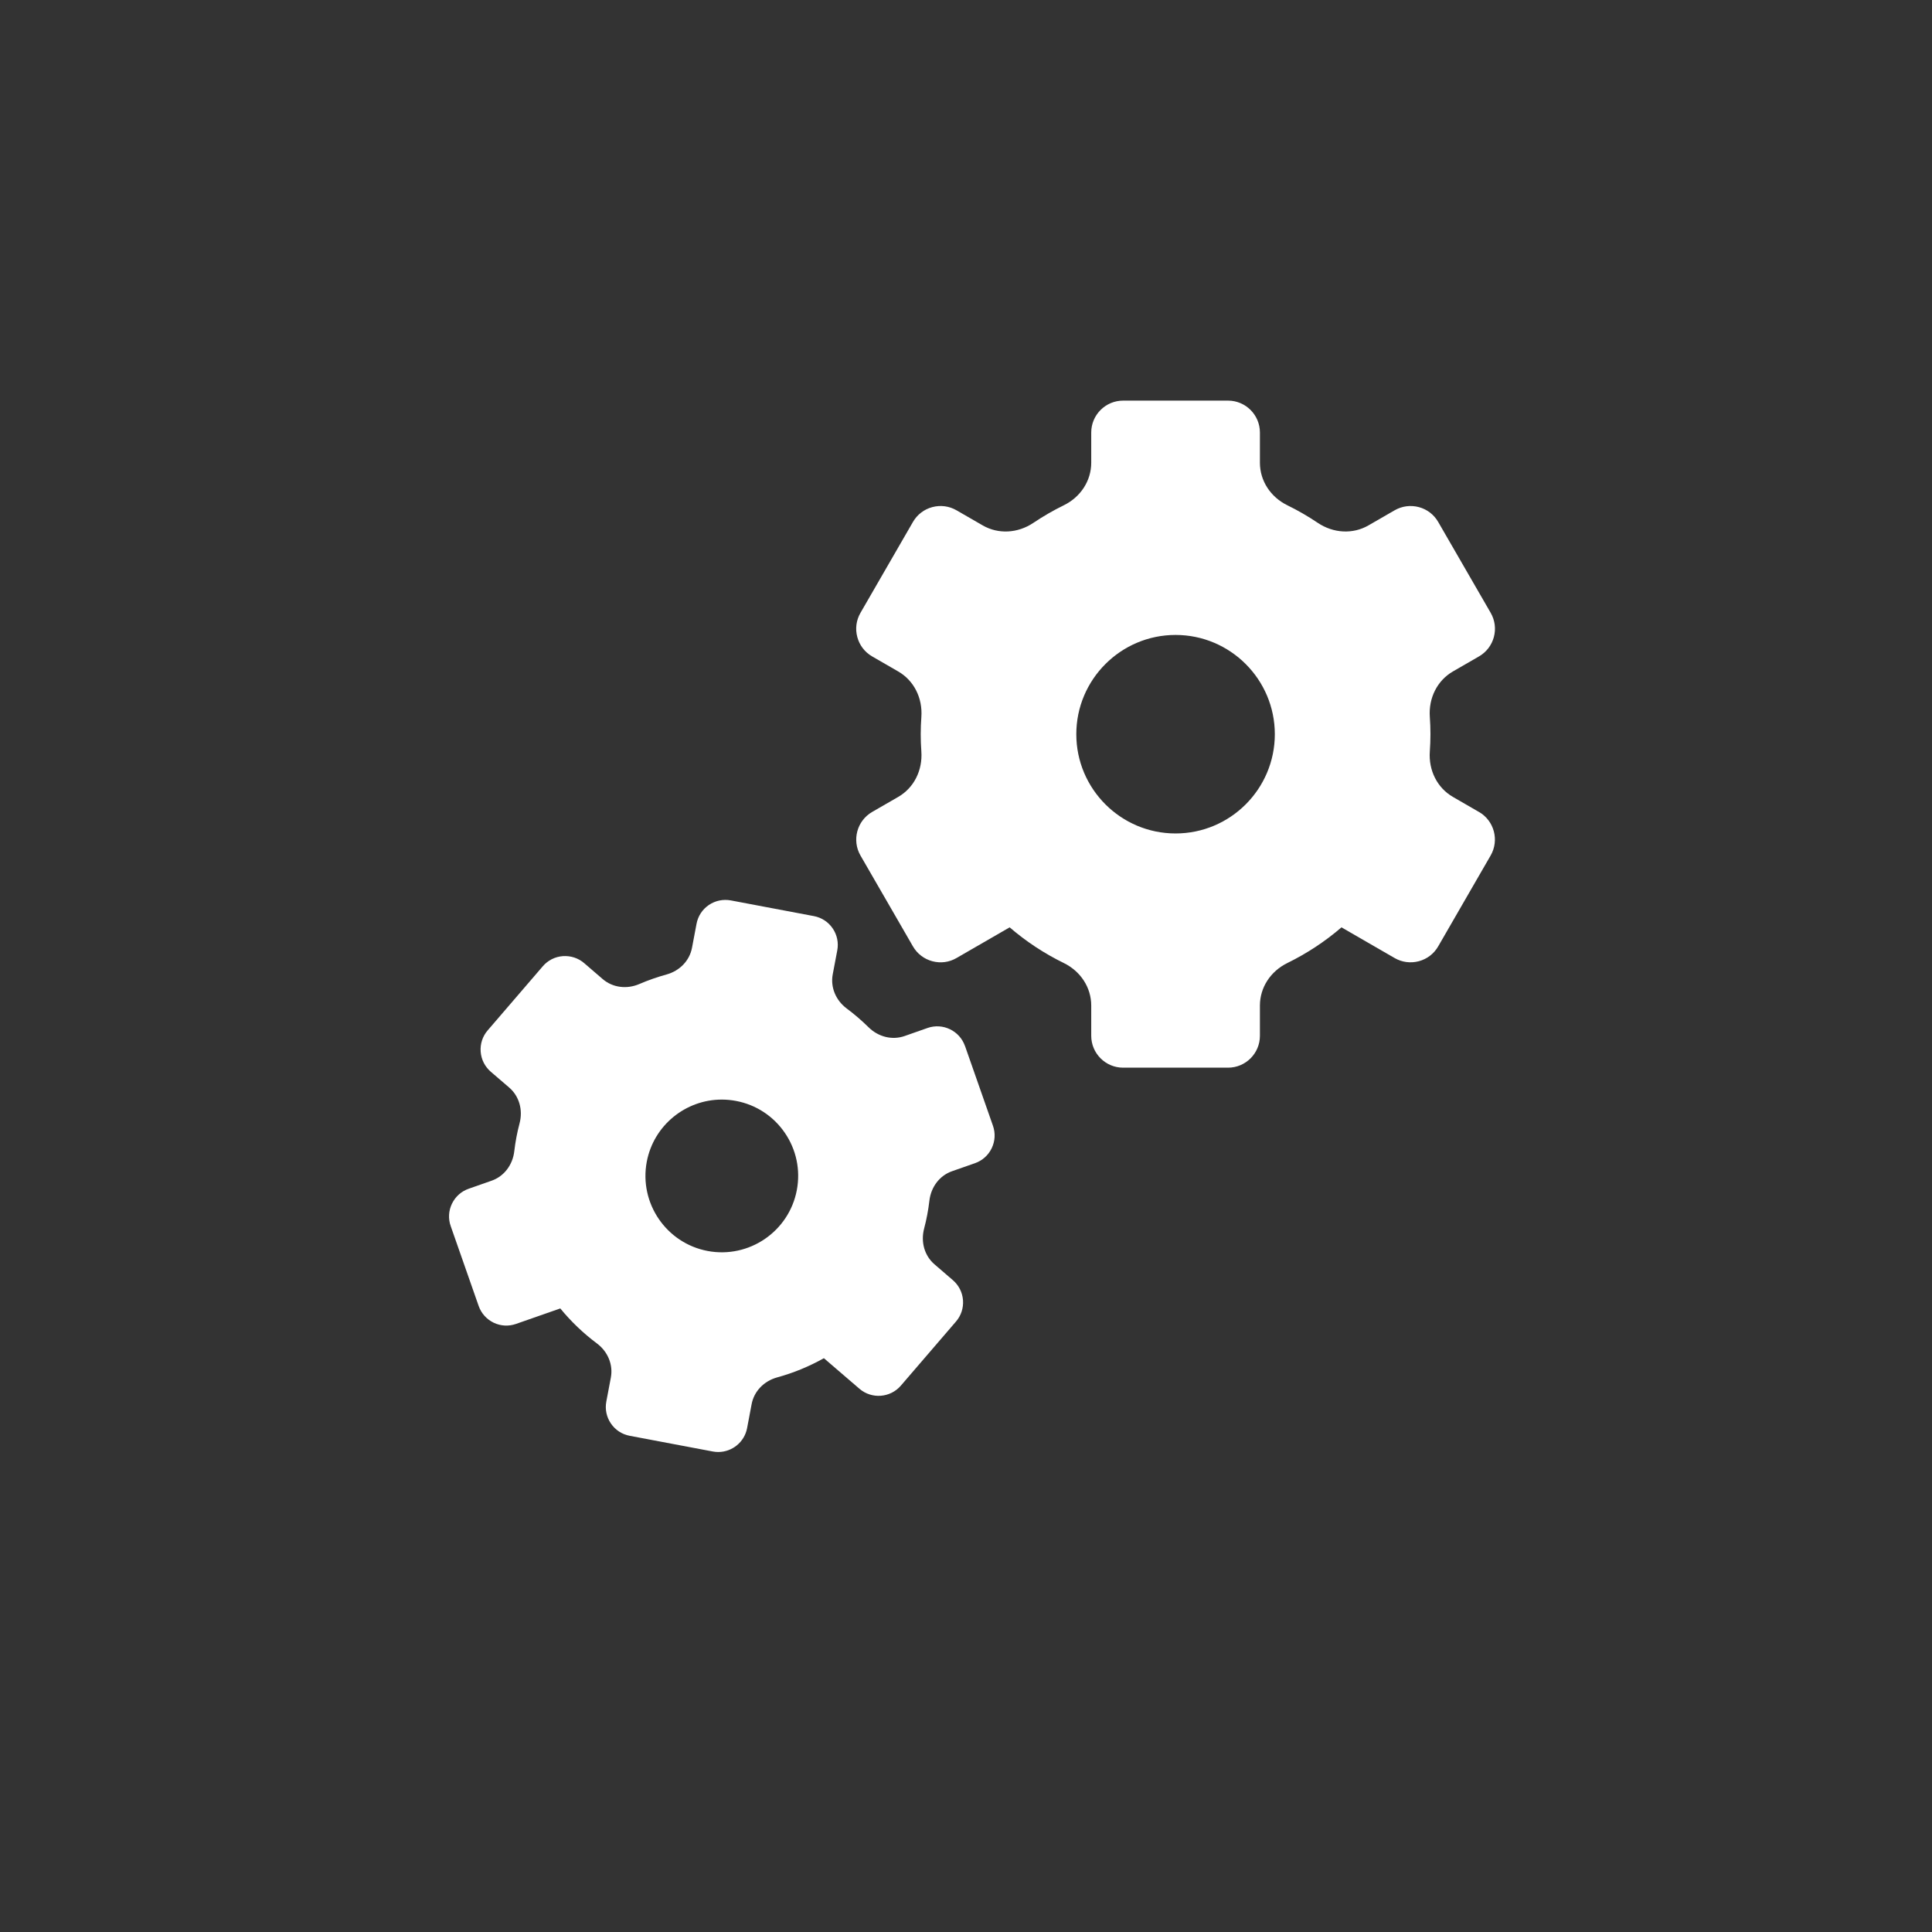
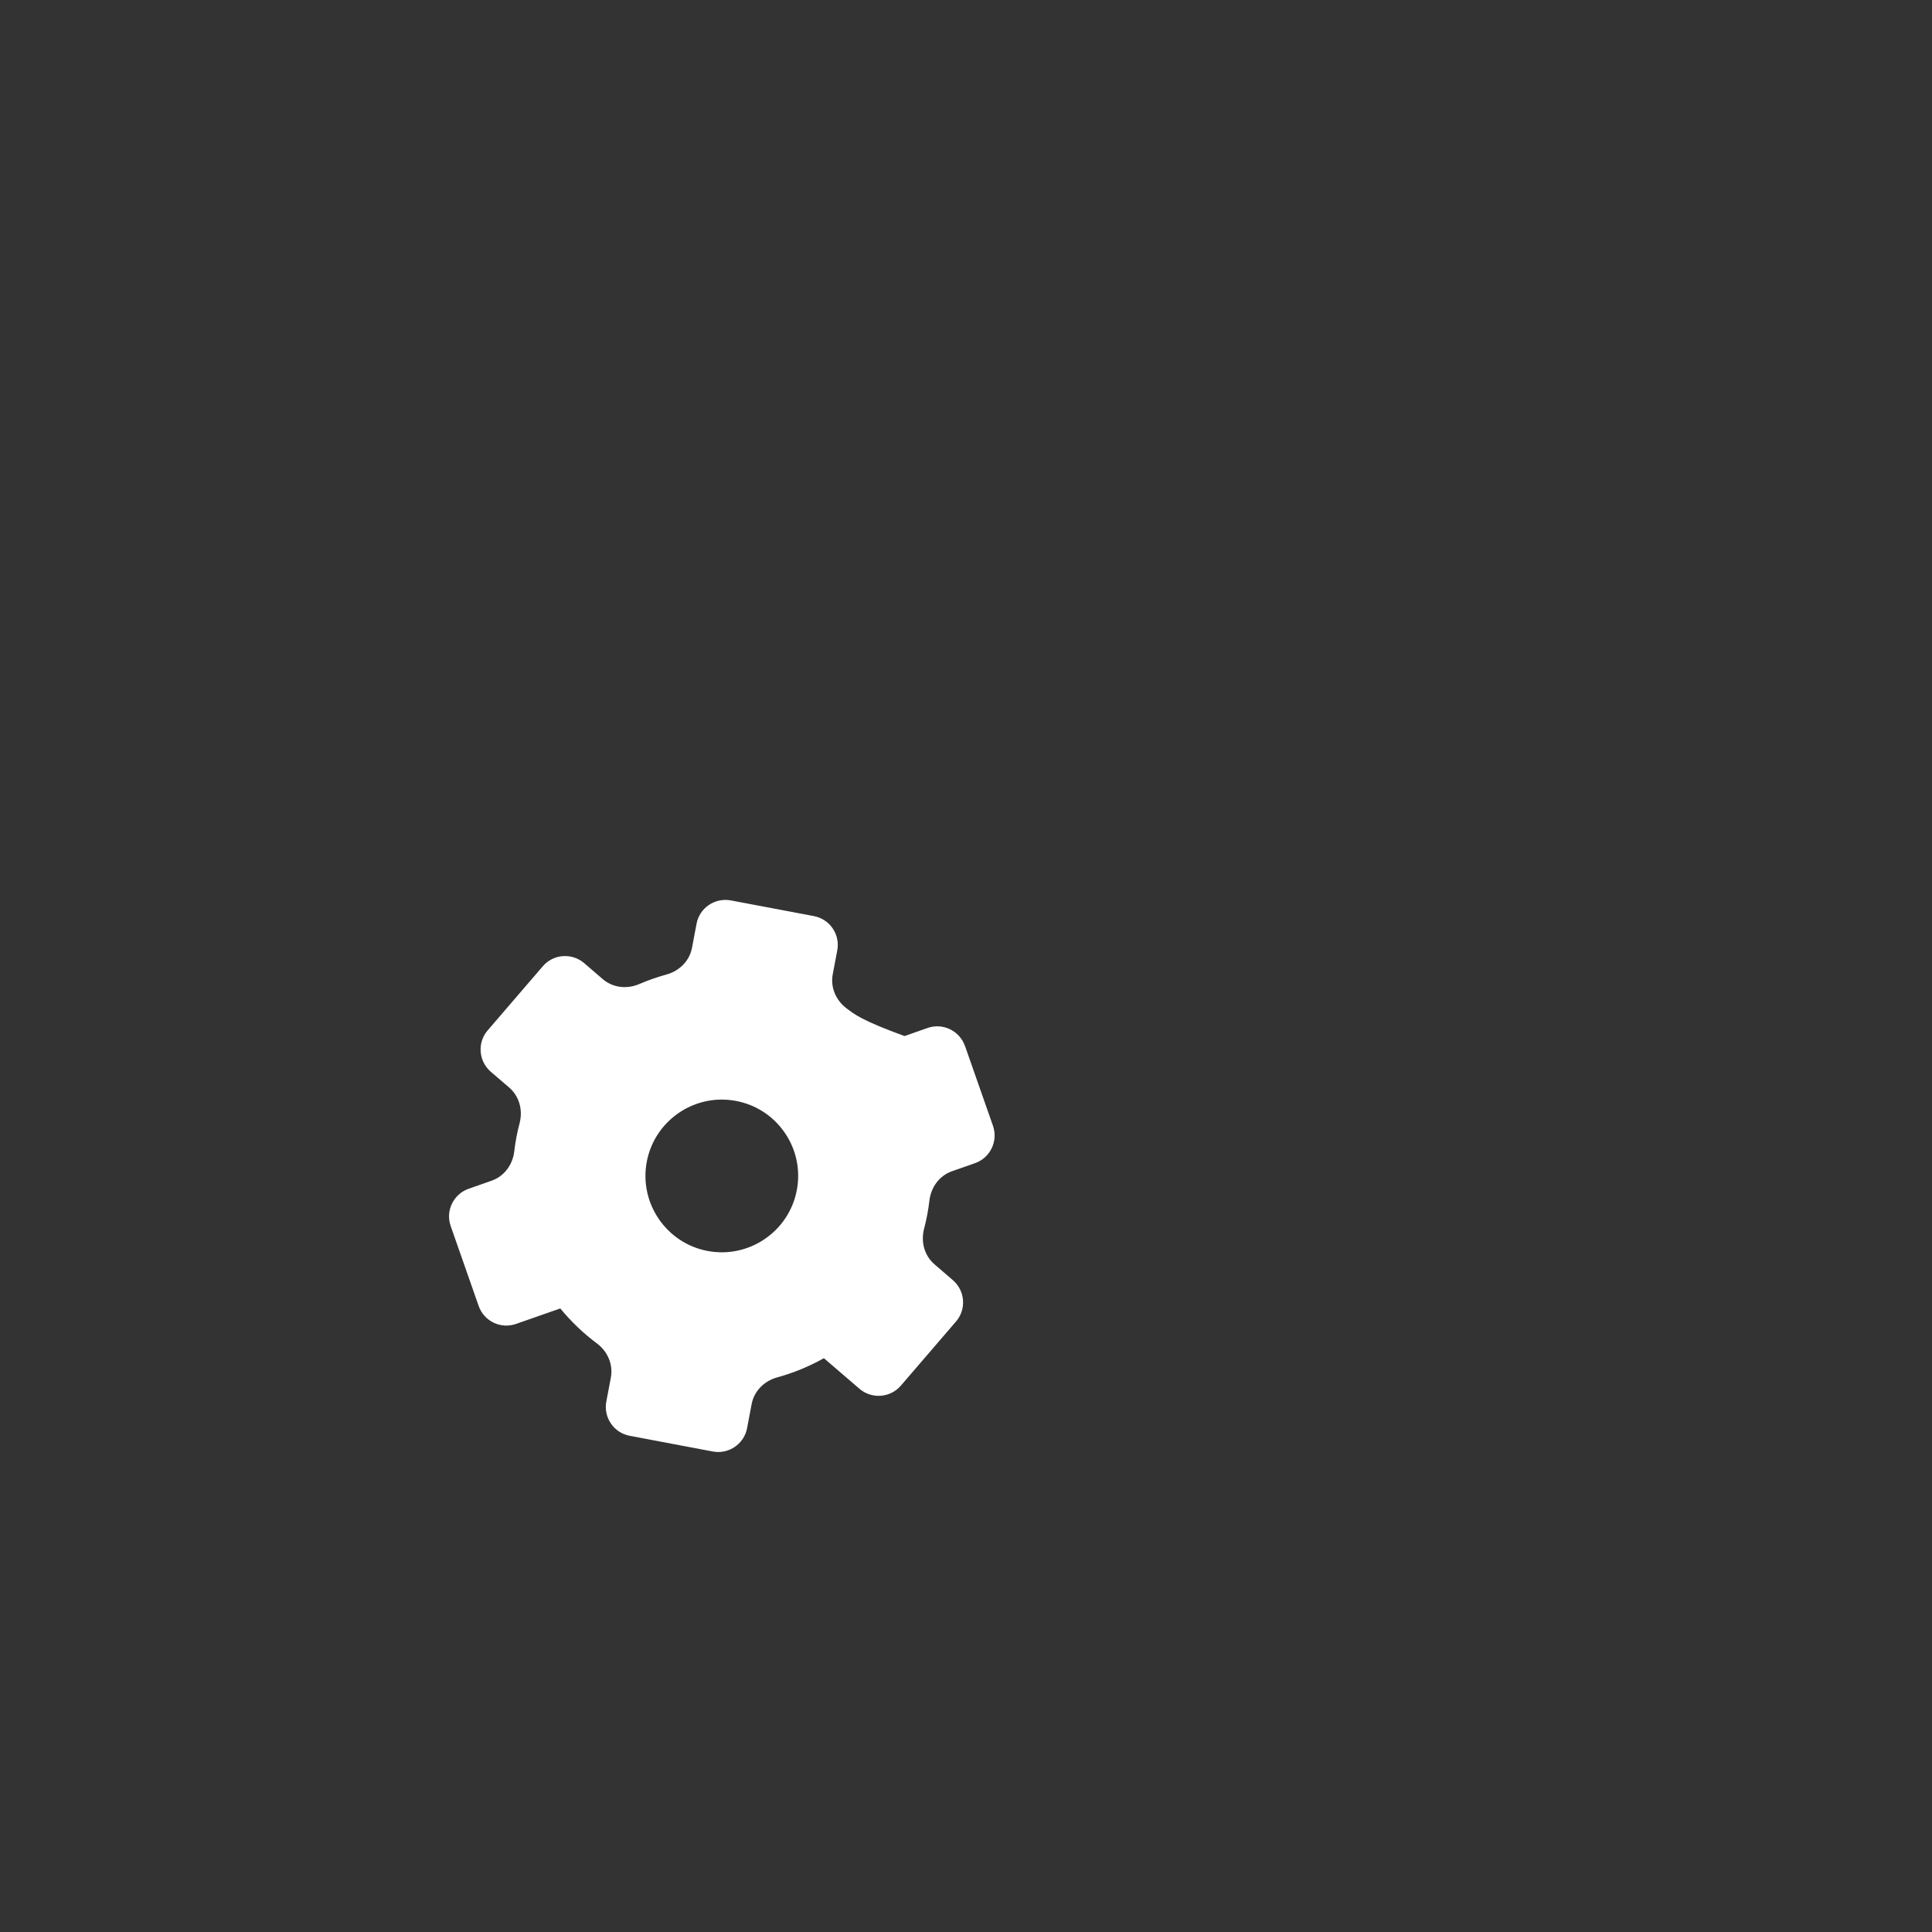
<svg xmlns="http://www.w3.org/2000/svg" width="161" height="161" viewBox="0 0 161 161" fill="none">
  <rect x="0" y="0" width="161" height="161" fill="#333333" stroke="none" />
-   <path d="M123.25 67.665L121.076 66.409C119.775 65.658 119.036 64.203 119.152 62.614C119.185 62.141 119.204 61.664 119.204 61.182C119.204 60.7 119.187 60.223 119.152 59.751C119.038 58.161 119.775 56.708 121.076 55.955L123.25 54.7C123.864 54.345 124.304 53.773 124.489 53.086C124.672 52.401 124.578 51.684 124.223 51.069L119.851 43.498C119.496 42.882 118.924 42.442 118.237 42.259C117.553 42.078 116.835 42.17 116.22 42.524L114.038 43.783C112.739 44.532 111.115 44.448 109.804 43.564C108.998 43.021 108.149 42.531 107.282 42.108C105.871 41.417 104.993 40.058 104.993 38.561V36.042C104.993 34.576 103.801 33.385 102.337 33.385H93.593C92.127 33.385 90.936 34.577 90.936 36.042V38.561C90.936 40.058 90.058 41.417 88.647 42.108C87.779 42.533 86.929 43.023 86.125 43.564C84.812 44.45 83.19 44.532 81.891 43.783L79.709 42.524C79.094 42.17 78.378 42.076 77.692 42.259C77.007 42.442 76.433 42.882 76.078 43.498L71.706 51.071C71.351 51.685 71.257 52.402 71.442 53.087C71.625 53.773 72.065 54.347 72.681 54.702L74.854 55.957C76.156 56.708 76.893 58.163 76.78 59.748C76.746 60.221 76.727 60.699 76.727 61.182C76.727 61.666 76.744 62.143 76.779 62.612C76.893 64.203 76.154 65.657 74.854 66.408L72.68 67.662C71.412 68.395 70.976 70.023 71.706 71.292L76.078 78.864C76.434 79.479 77.007 79.919 77.694 80.102C78.379 80.287 79.096 80.193 79.709 79.836L84.137 77.279C85.509 78.459 87.022 79.457 88.647 80.251C90.058 80.941 90.936 82.3 90.936 83.797V86.316C90.936 87.782 92.128 88.973 93.593 88.973H102.337C103.803 88.973 104.993 87.781 104.993 86.316V83.797C104.993 82.3 105.871 80.942 107.281 80.251C108.906 79.456 110.419 78.459 111.791 77.279L116.217 79.836C116.832 80.191 117.55 80.283 118.235 80.102C118.921 79.919 119.495 79.479 119.85 78.863L124.221 71.29C124.952 70.022 124.517 68.395 123.25 67.662V67.665ZM106.235 61.184C106.235 65.746 102.524 69.455 97.964 69.455C93.403 69.455 89.692 65.744 89.692 61.184C89.692 56.623 93.403 52.912 97.964 52.912C102.524 52.912 106.235 56.623 106.235 61.184Z" fill="white" />
-   <path d="M80.413 87.164C79.967 85.894 78.57 85.218 77.294 85.665L75.379 86.338C74.349 86.695 73.197 86.415 72.373 85.599C71.803 85.038 71.194 84.514 70.561 84.043C69.641 83.356 69.193 82.262 69.395 81.192L69.772 79.199C69.894 78.557 69.758 77.907 69.391 77.367C69.023 76.827 68.466 76.463 67.824 76.342L60.9 75.034C60.263 74.917 59.609 75.05 59.069 75.417C58.53 75.785 58.165 76.342 58.045 76.982L57.668 78.978C57.466 80.05 56.652 80.901 55.54 81.208C54.77 81.421 54.011 81.686 53.287 81.998C52.225 82.458 51.05 82.3 50.222 81.588L48.684 80.263C48.19 79.837 47.561 79.634 46.904 79.678C46.253 79.726 45.66 80.026 45.234 80.521L40.642 85.862C40.215 86.357 40.007 86.987 40.056 87.639C40.104 88.292 40.405 88.885 40.901 89.314L42.434 90.631C43.263 91.344 43.593 92.49 43.296 93.616C43.196 93.991 43.108 94.375 43.035 94.764C42.961 95.152 42.903 95.539 42.858 95.927C42.725 97.085 42 98.031 40.966 98.392L39.059 99.061C38.441 99.276 37.947 99.721 37.662 100.309C37.379 100.899 37.341 101.562 37.559 102.175L39.888 108.828C40.106 109.446 40.549 109.94 41.138 110.225C41.728 110.508 42.392 110.541 43.005 110.325L46.691 109.036C47.586 110.128 48.607 111.104 49.739 111.949C50.658 112.636 51.106 113.729 50.904 114.8L50.527 116.793C50.405 117.434 50.541 118.085 50.909 118.625C51.276 119.166 51.834 119.529 52.477 119.65L59.401 120.958C59.554 120.987 59.705 121 59.856 121C61.006 121 62.036 120.182 62.258 119.01L62.635 117.015C62.837 115.943 63.652 115.091 64.76 114.784C66.121 114.412 67.427 113.873 68.658 113.183L71.623 115.732C72.646 116.611 74.194 116.489 75.07 115.471L79.665 110.128C80.092 109.634 80.298 109 80.25 108.348C80.2 107.697 79.899 107.104 79.407 106.681L77.873 105.359C77.044 104.647 76.714 103.502 77.011 102.376C77.11 101.999 77.198 101.618 77.271 101.229C77.345 100.841 77.403 100.454 77.448 100.066C77.581 98.909 78.305 97.962 79.339 97.601L81.246 96.933C81.863 96.717 82.359 96.274 82.642 95.684C82.925 95.096 82.963 94.431 82.747 93.815L80.417 87.165L80.413 87.164ZM66.402 99.176C65.75 102.624 62.417 104.898 58.969 104.248C55.523 103.596 53.248 100.262 53.897 96.814C54.474 93.765 57.15 91.632 60.147 91.632C60.538 91.632 60.934 91.668 61.332 91.743C63.001 92.059 64.45 93.006 65.407 94.409C66.365 95.813 66.717 97.505 66.402 99.176Z" fill="white" />
+   <path d="M80.413 87.164C79.967 85.894 78.57 85.218 77.294 85.665L75.379 86.338C71.803 85.038 71.194 84.514 70.561 84.043C69.641 83.356 69.193 82.262 69.395 81.192L69.772 79.199C69.894 78.557 69.758 77.907 69.391 77.367C69.023 76.827 68.466 76.463 67.824 76.342L60.9 75.034C60.263 74.917 59.609 75.05 59.069 75.417C58.53 75.785 58.165 76.342 58.045 76.982L57.668 78.978C57.466 80.05 56.652 80.901 55.54 81.208C54.77 81.421 54.011 81.686 53.287 81.998C52.225 82.458 51.05 82.3 50.222 81.588L48.684 80.263C48.19 79.837 47.561 79.634 46.904 79.678C46.253 79.726 45.66 80.026 45.234 80.521L40.642 85.862C40.215 86.357 40.007 86.987 40.056 87.639C40.104 88.292 40.405 88.885 40.901 89.314L42.434 90.631C43.263 91.344 43.593 92.49 43.296 93.616C43.196 93.991 43.108 94.375 43.035 94.764C42.961 95.152 42.903 95.539 42.858 95.927C42.725 97.085 42 98.031 40.966 98.392L39.059 99.061C38.441 99.276 37.947 99.721 37.662 100.309C37.379 100.899 37.341 101.562 37.559 102.175L39.888 108.828C40.106 109.446 40.549 109.94 41.138 110.225C41.728 110.508 42.392 110.541 43.005 110.325L46.691 109.036C47.586 110.128 48.607 111.104 49.739 111.949C50.658 112.636 51.106 113.729 50.904 114.8L50.527 116.793C50.405 117.434 50.541 118.085 50.909 118.625C51.276 119.166 51.834 119.529 52.477 119.65L59.401 120.958C59.554 120.987 59.705 121 59.856 121C61.006 121 62.036 120.182 62.258 119.01L62.635 117.015C62.837 115.943 63.652 115.091 64.76 114.784C66.121 114.412 67.427 113.873 68.658 113.183L71.623 115.732C72.646 116.611 74.194 116.489 75.07 115.471L79.665 110.128C80.092 109.634 80.298 109 80.25 108.348C80.2 107.697 79.899 107.104 79.407 106.681L77.873 105.359C77.044 104.647 76.714 103.502 77.011 102.376C77.11 101.999 77.198 101.618 77.271 101.229C77.345 100.841 77.403 100.454 77.448 100.066C77.581 98.909 78.305 97.962 79.339 97.601L81.246 96.933C81.863 96.717 82.359 96.274 82.642 95.684C82.925 95.096 82.963 94.431 82.747 93.815L80.417 87.165L80.413 87.164ZM66.402 99.176C65.75 102.624 62.417 104.898 58.969 104.248C55.523 103.596 53.248 100.262 53.897 96.814C54.474 93.765 57.15 91.632 60.147 91.632C60.538 91.632 60.934 91.668 61.332 91.743C63.001 92.059 64.45 93.006 65.407 94.409C66.365 95.813 66.717 97.505 66.402 99.176Z" fill="white" />
</svg>